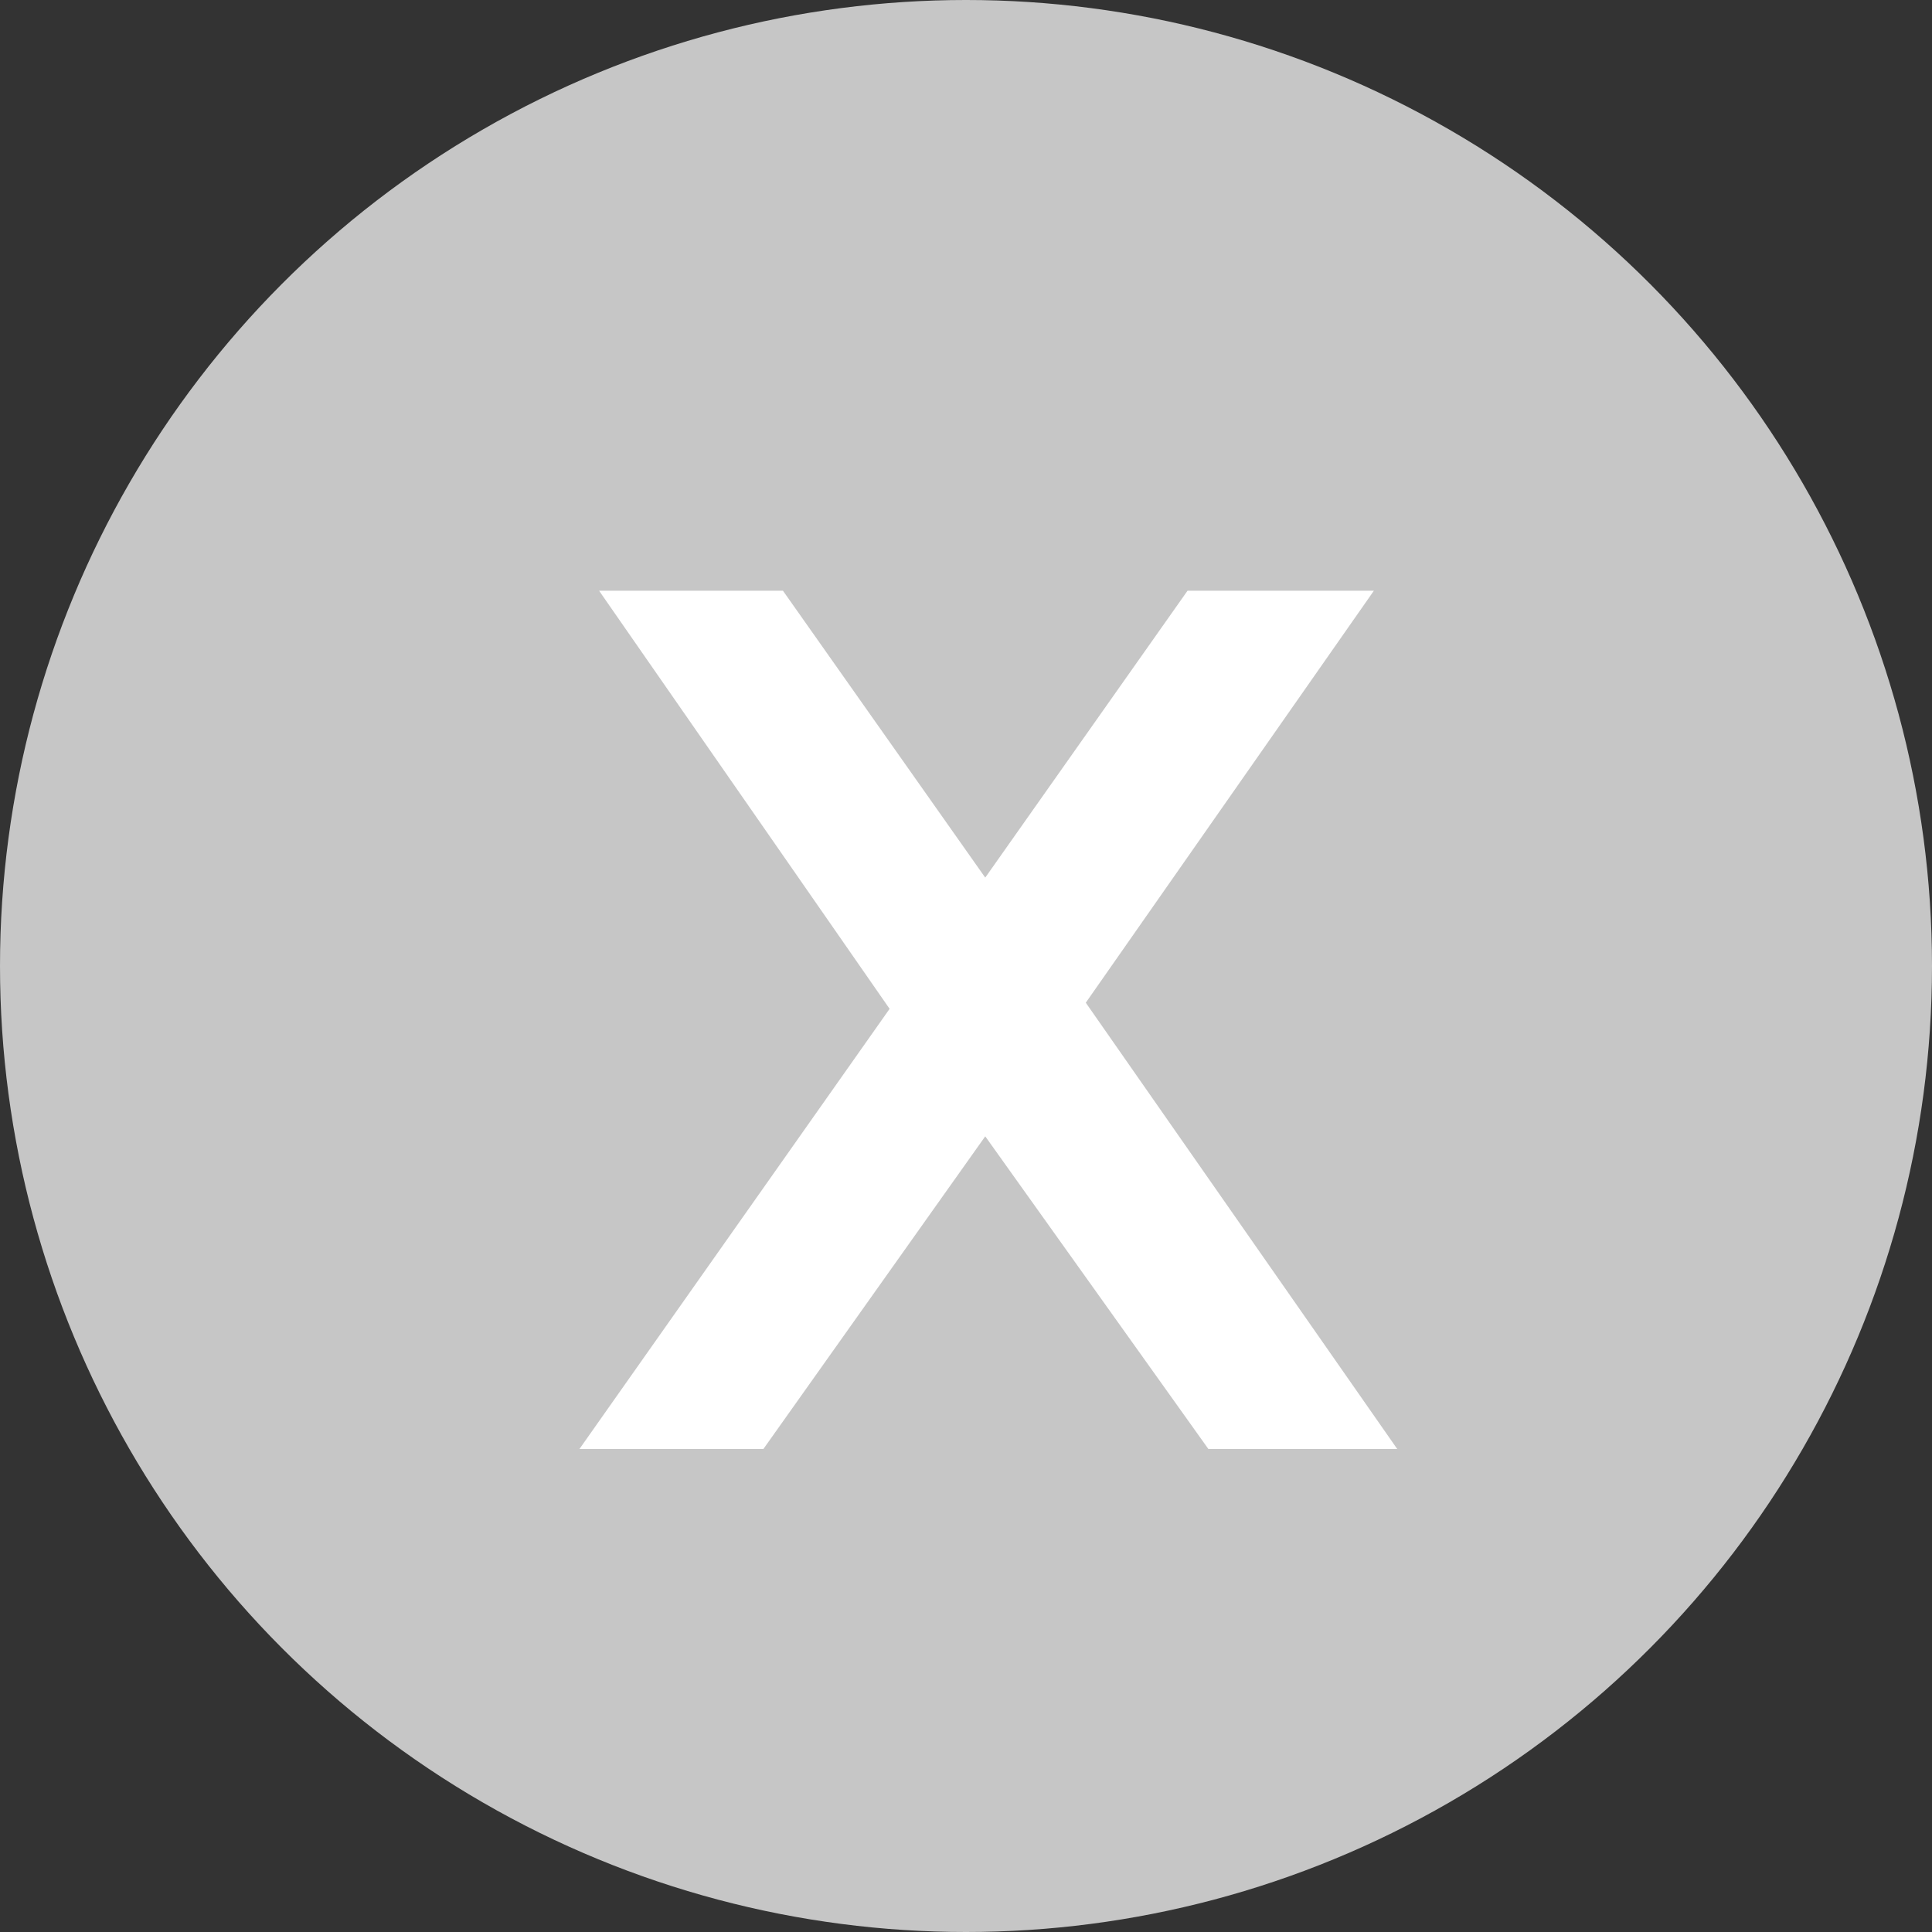
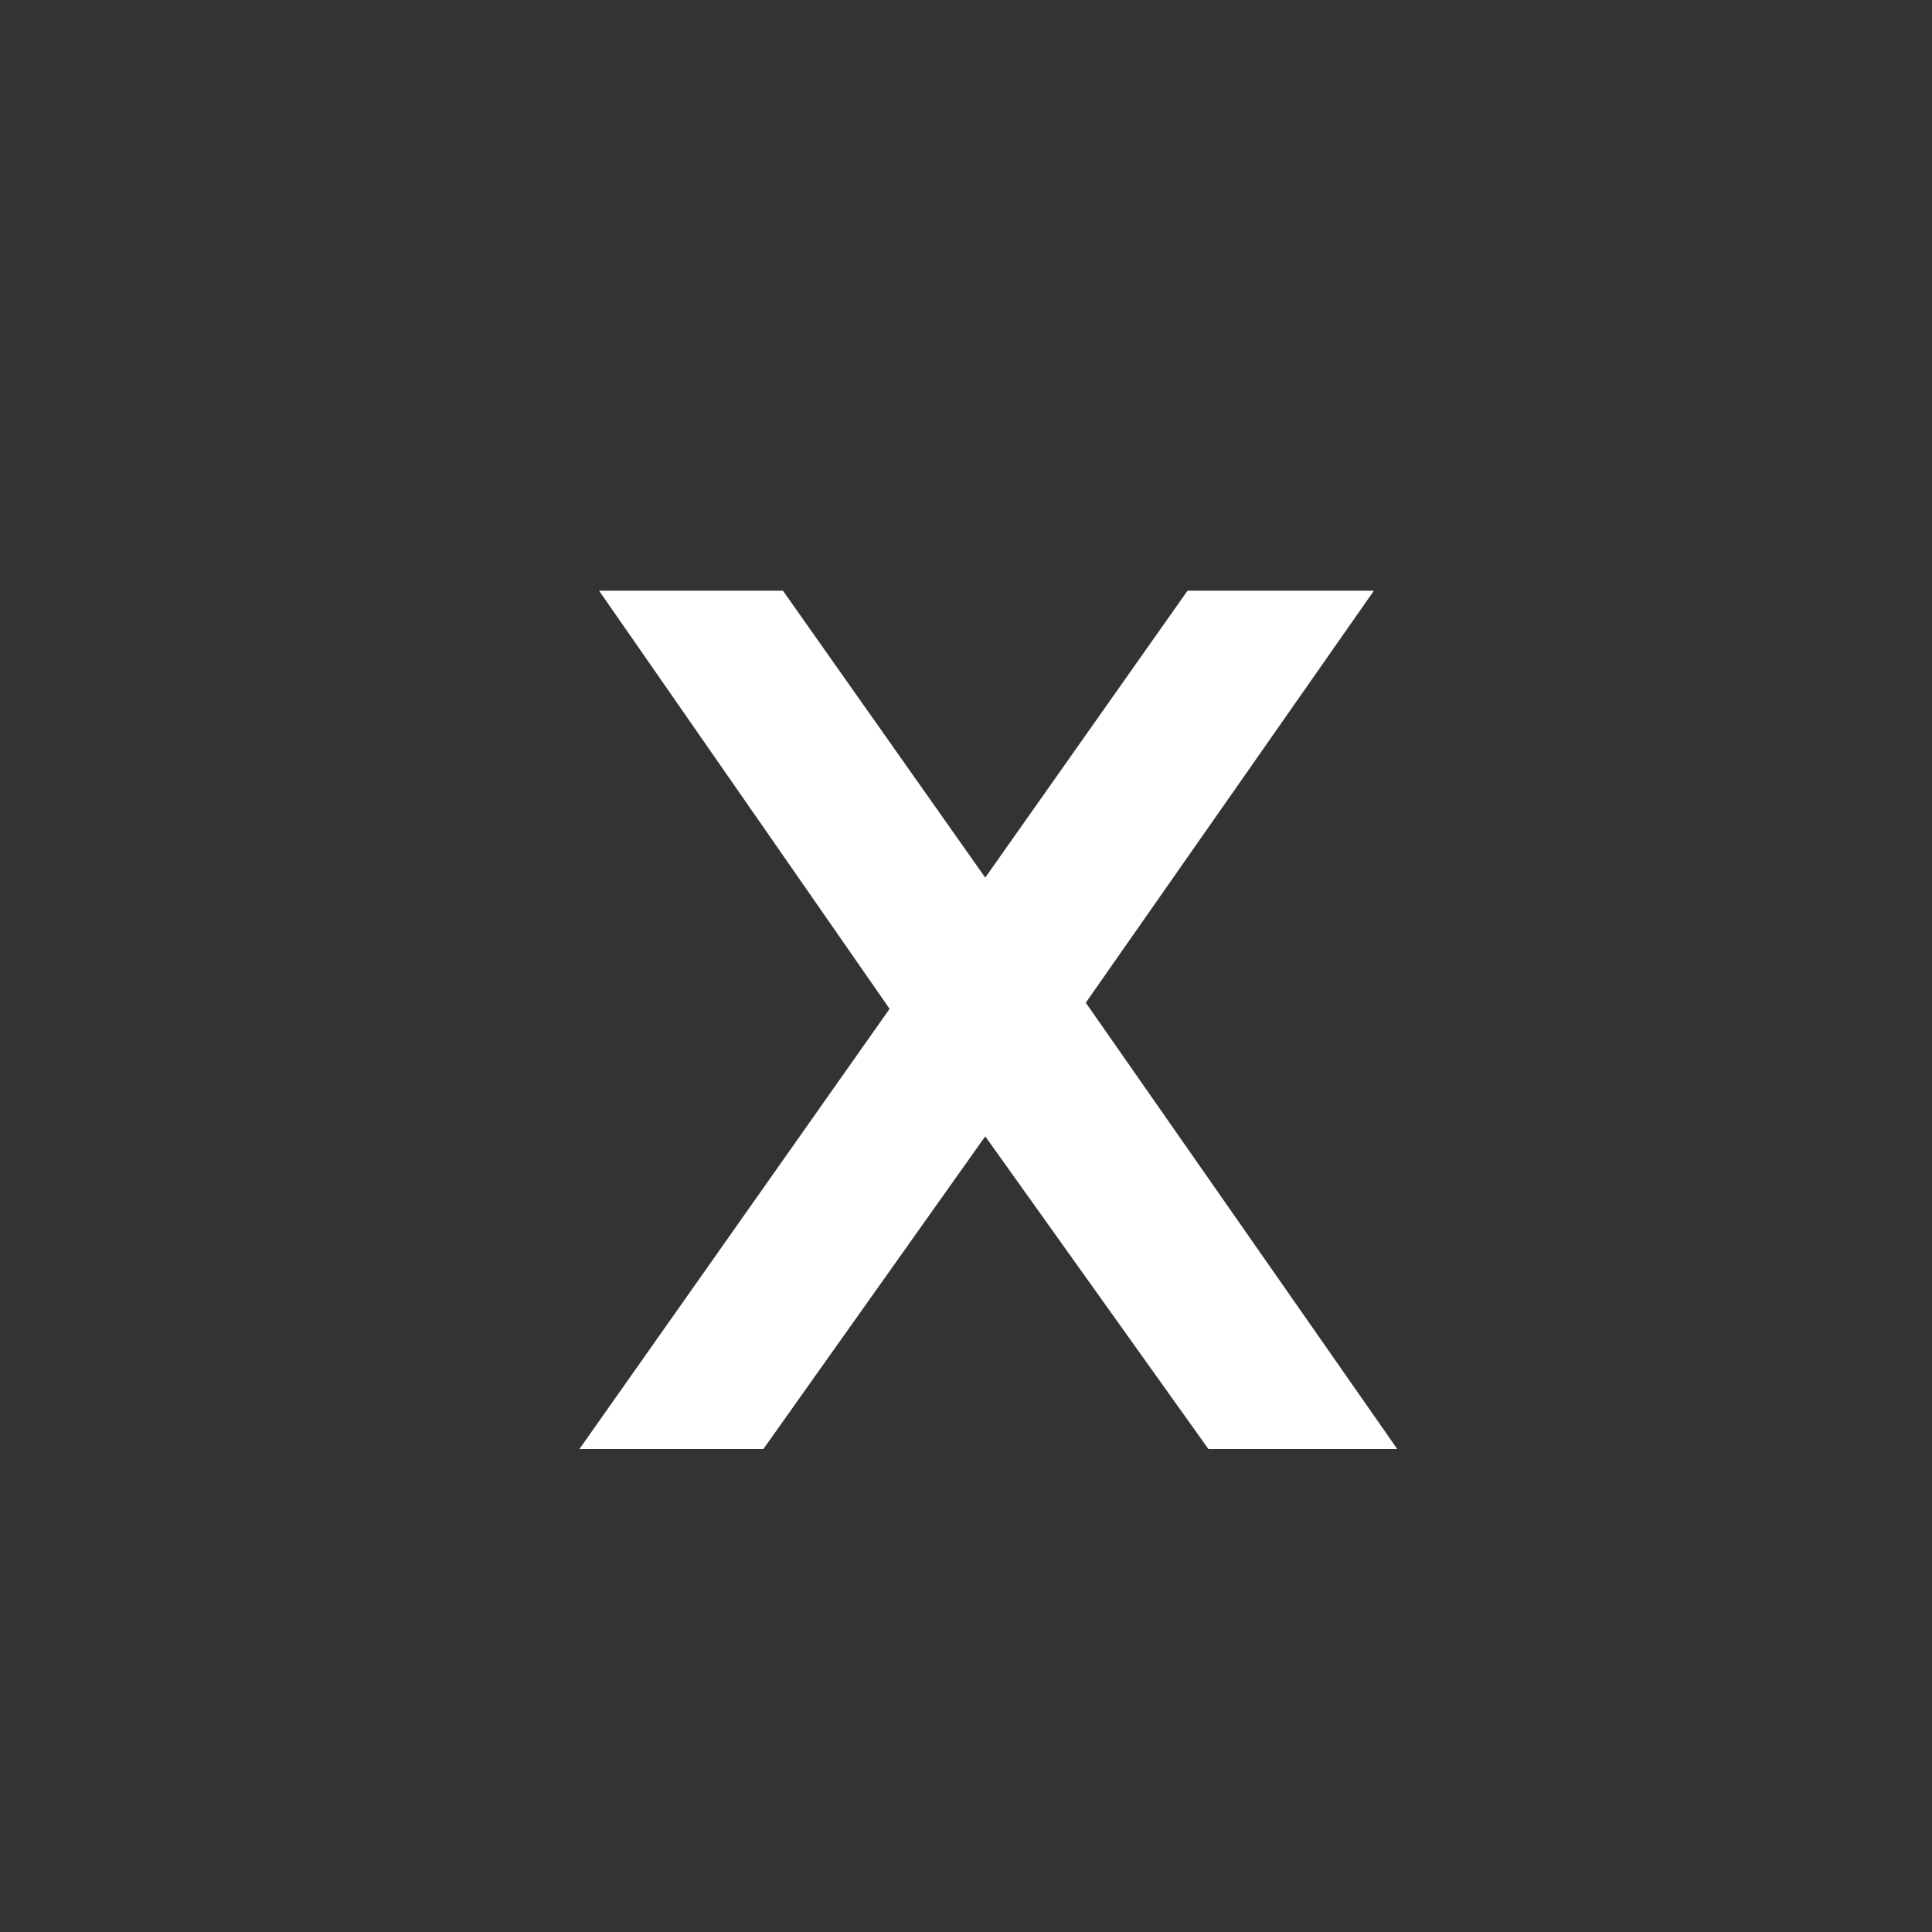
<svg xmlns="http://www.w3.org/2000/svg" width="24" height="24" viewBox="0 0 24 24" fill="none">
  <rect x="0" y="0" width="24" height="24" fill="#333333" stroke="none" />
-   <circle cx="12" cy="12" r="12" fill="#C6C6C6" />
  <path d="M7.442 7.338H9.726L12.239 10.902L14.752 7.338H17.067L13.488 12.456L17.357 18H15.011L12.239 14.116L9.483 18H7.198L11.051 12.532L7.442 7.338Z" fill="white" />
</svg>